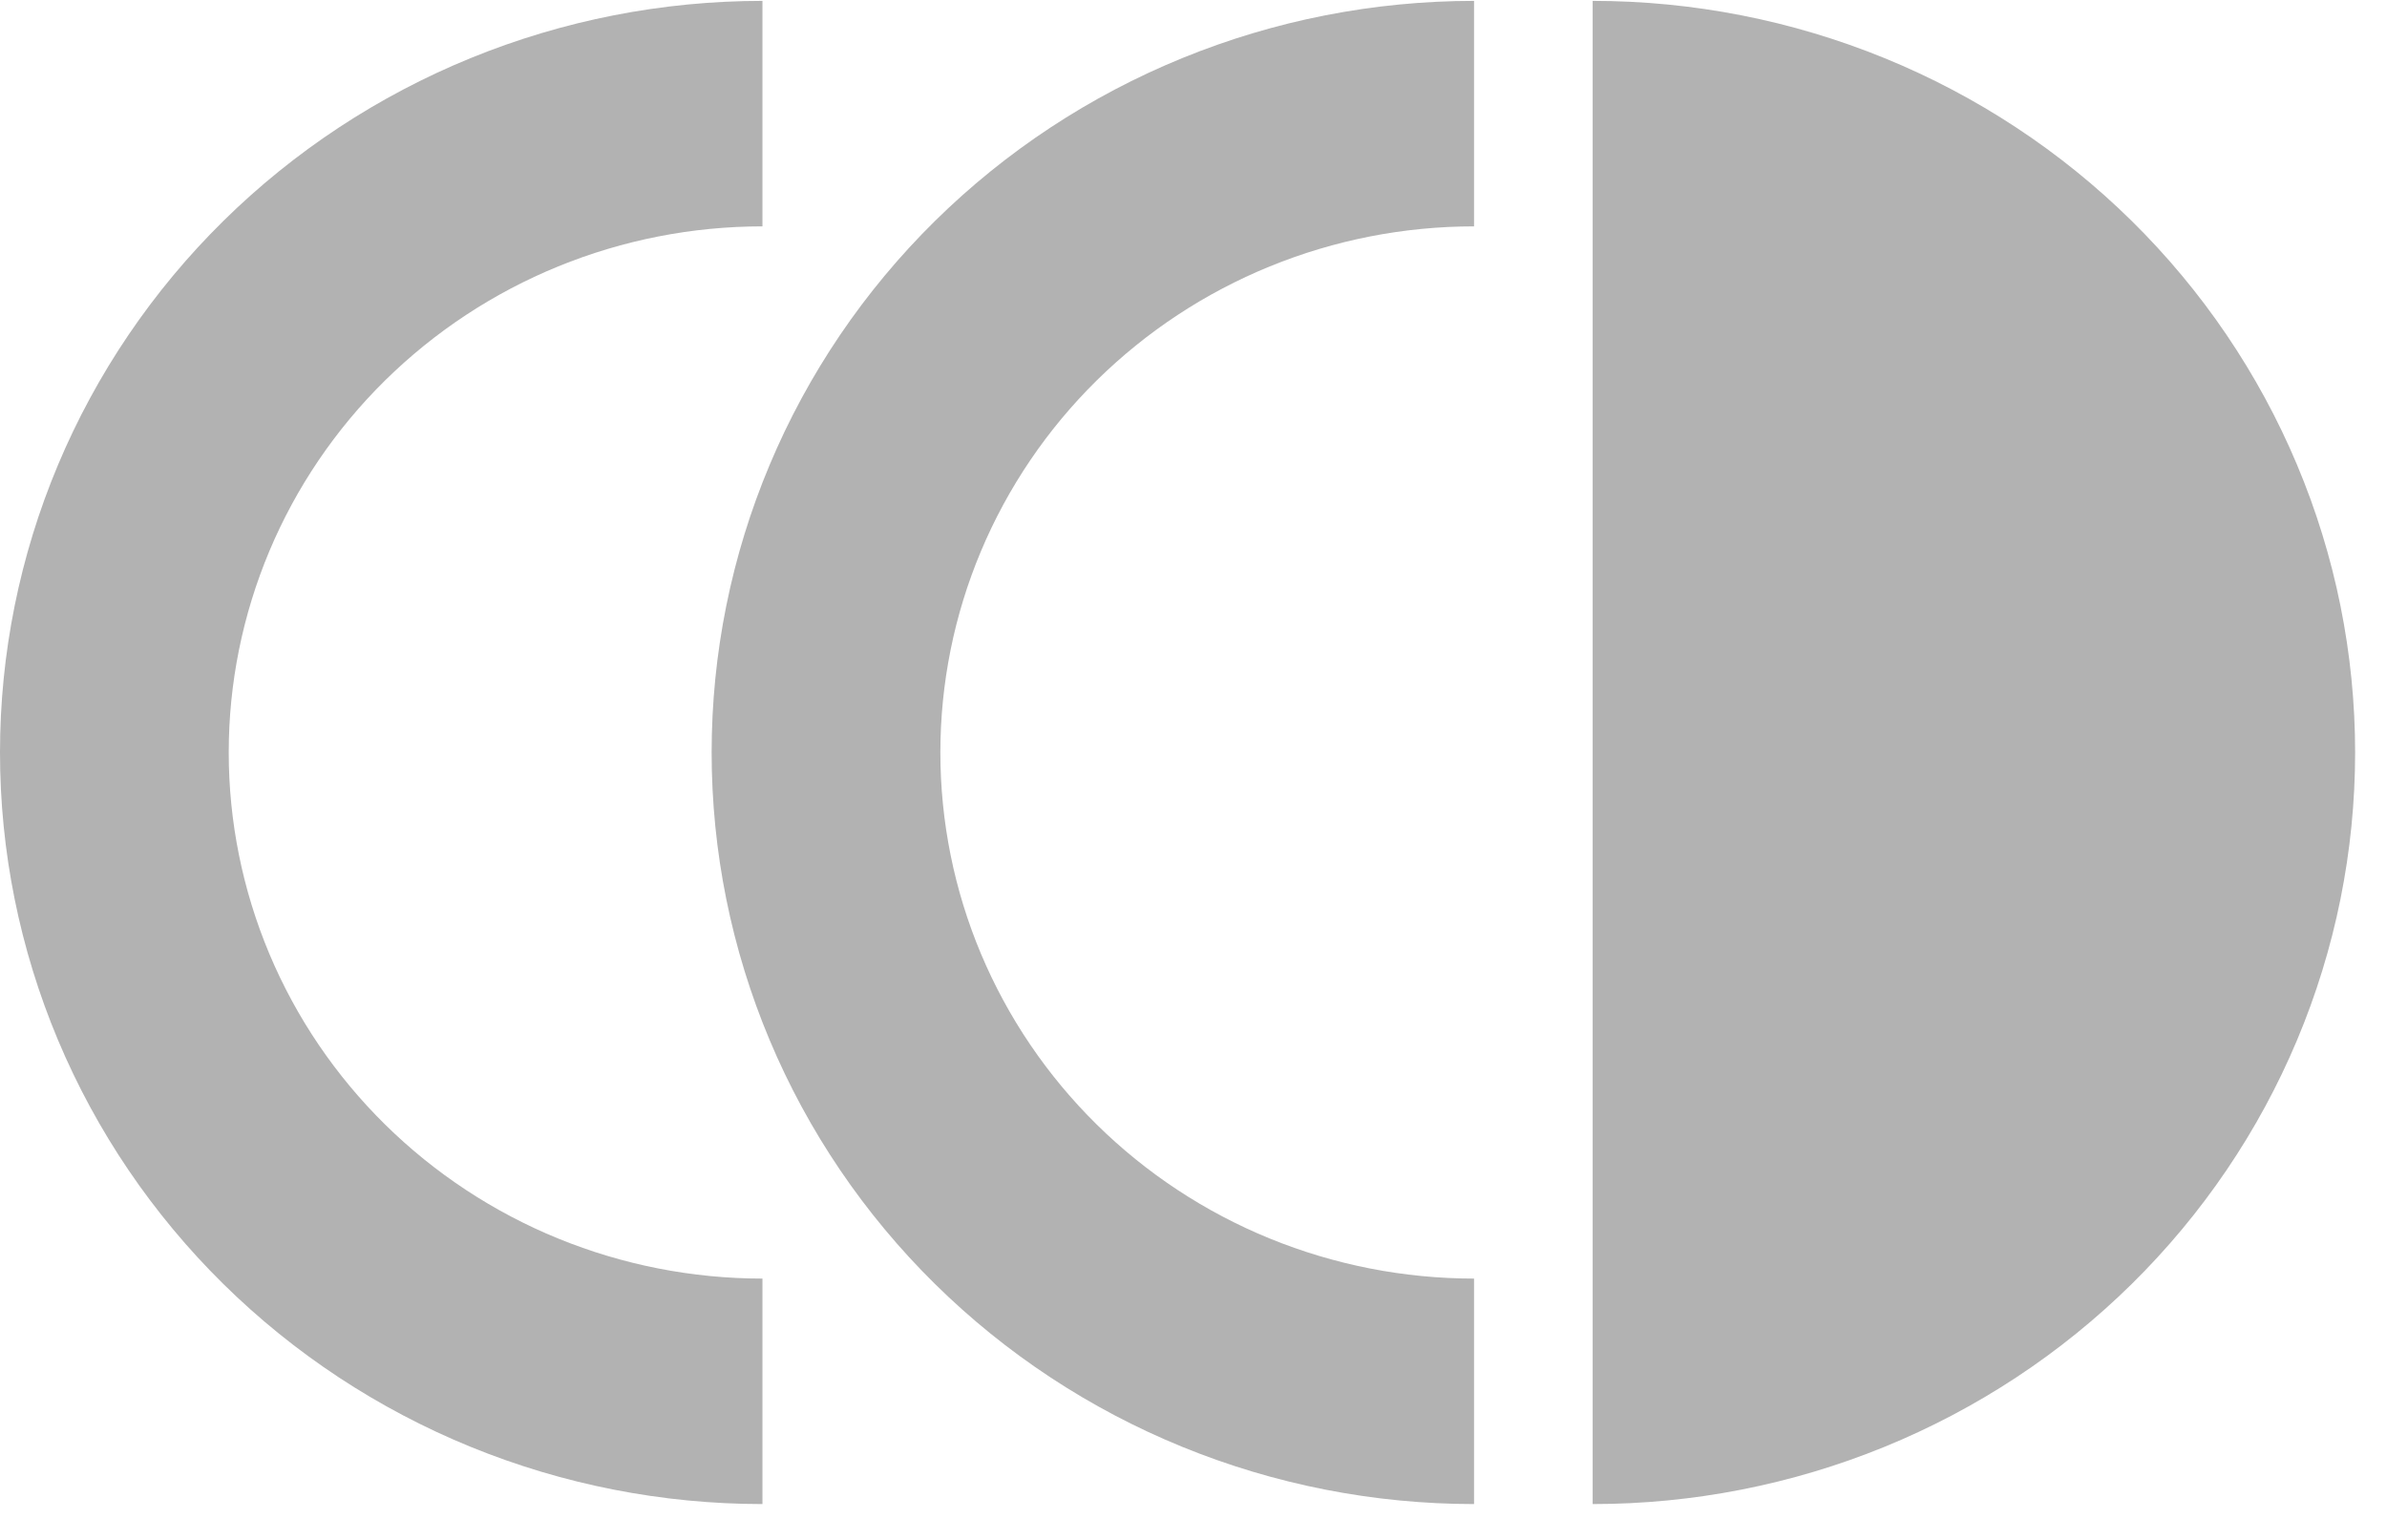
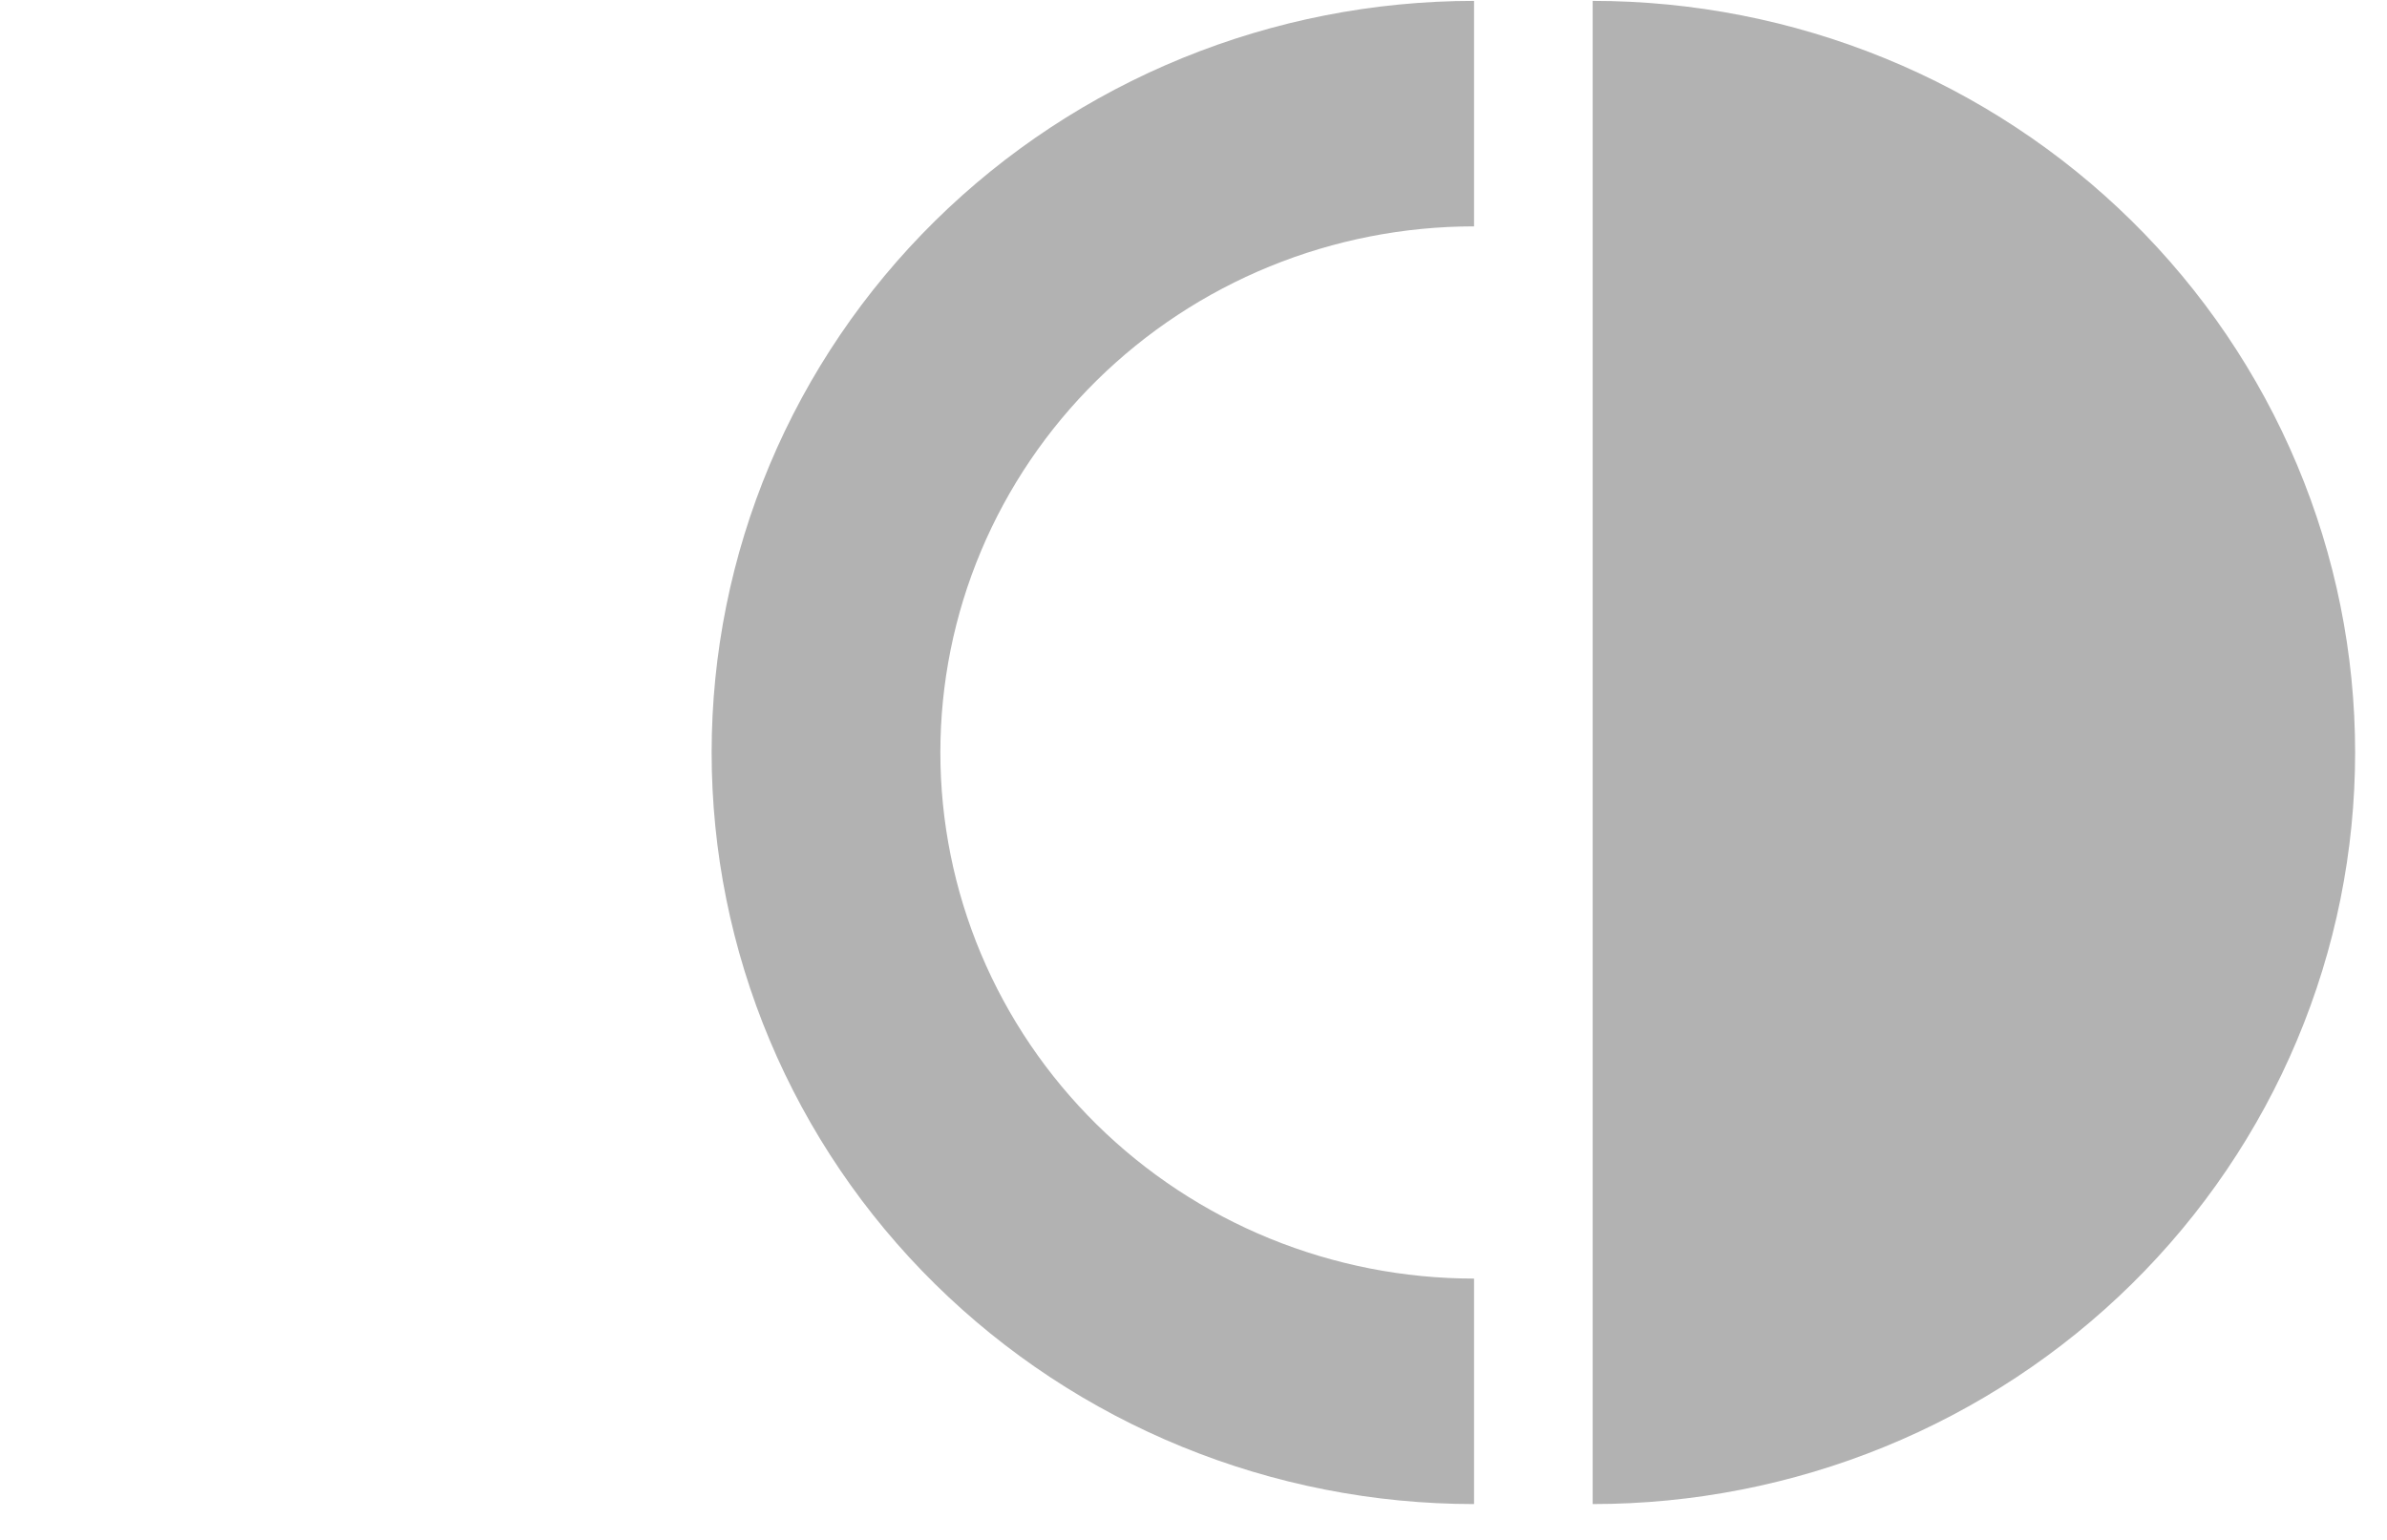
<svg xmlns="http://www.w3.org/2000/svg" width="62" height="40" viewBox="0 0 62 40" fill="none">
-   <path d="M19.804 0.023C17.203 0.023 14.628 0.528 12.225 1.509C9.823 2.49 7.639 3.928 5.8 5.741C3.961 7.554 2.503 9.706 1.507 12.075C0.512 14.443 -8.26665e-08 16.982 0 19.546C8.26665e-08 22.11 0.512 24.648 1.507 27.017C2.503 29.386 3.961 31.538 5.8 33.351C7.639 35.164 9.823 36.602 12.225 37.583C14.628 38.564 17.203 39.069 19.804 39.069V33.212C17.983 33.212 16.181 32.858 14.499 32.172C12.817 31.485 11.289 30.478 10.001 29.209C8.714 27.94 7.693 26.434 6.996 24.776C6.3 23.118 5.941 21.34 5.941 19.546C5.941 17.751 6.3 15.974 6.996 14.316C7.693 12.658 8.714 11.152 10.001 9.883C11.289 8.614 12.817 7.607 14.499 6.92C16.181 6.233 17.983 5.88 19.804 5.88V0.023Z" fill="#B2B2B2" />
  <path d="M38.287 0.023C35.687 0.023 33.111 0.528 30.709 1.509C28.306 2.49 26.123 3.928 24.284 5.741C22.445 7.554 20.986 9.706 19.991 12.075C18.996 14.443 18.484 16.982 18.484 19.546C18.484 22.11 18.996 24.648 19.991 27.017C20.986 29.386 22.445 31.538 24.284 33.351C26.123 35.164 28.306 36.602 30.709 37.583C33.111 38.564 35.687 39.069 38.287 39.069L38.287 33.212C36.467 33.212 34.664 32.858 32.982 32.172C31.3 31.485 29.772 30.478 28.485 29.209C27.198 27.94 26.177 26.434 25.48 24.776C24.783 23.118 24.425 21.34 24.425 19.546C24.425 17.751 24.783 15.974 25.48 14.316C26.177 12.658 27.198 11.152 28.485 9.883C29.772 8.614 31.3 7.607 32.982 6.92C34.664 6.233 36.467 5.88 38.287 5.88V0.023Z" fill="#B2B2B2" />
  <path d="M41.368 0.023C43.969 0.023 46.544 0.528 48.947 1.509C51.349 2.49 53.532 3.928 55.371 5.741C57.21 7.554 58.669 9.706 59.664 12.075C60.66 14.443 61.172 16.982 61.172 19.546C61.172 22.11 60.66 24.648 59.664 27.017C58.669 29.386 57.21 31.538 55.371 33.351C53.532 35.164 51.349 36.602 48.947 37.583C46.544 38.564 43.969 39.069 41.368 39.069L41.368 0.023Z" fill="#B2B2B2" />
</svg>